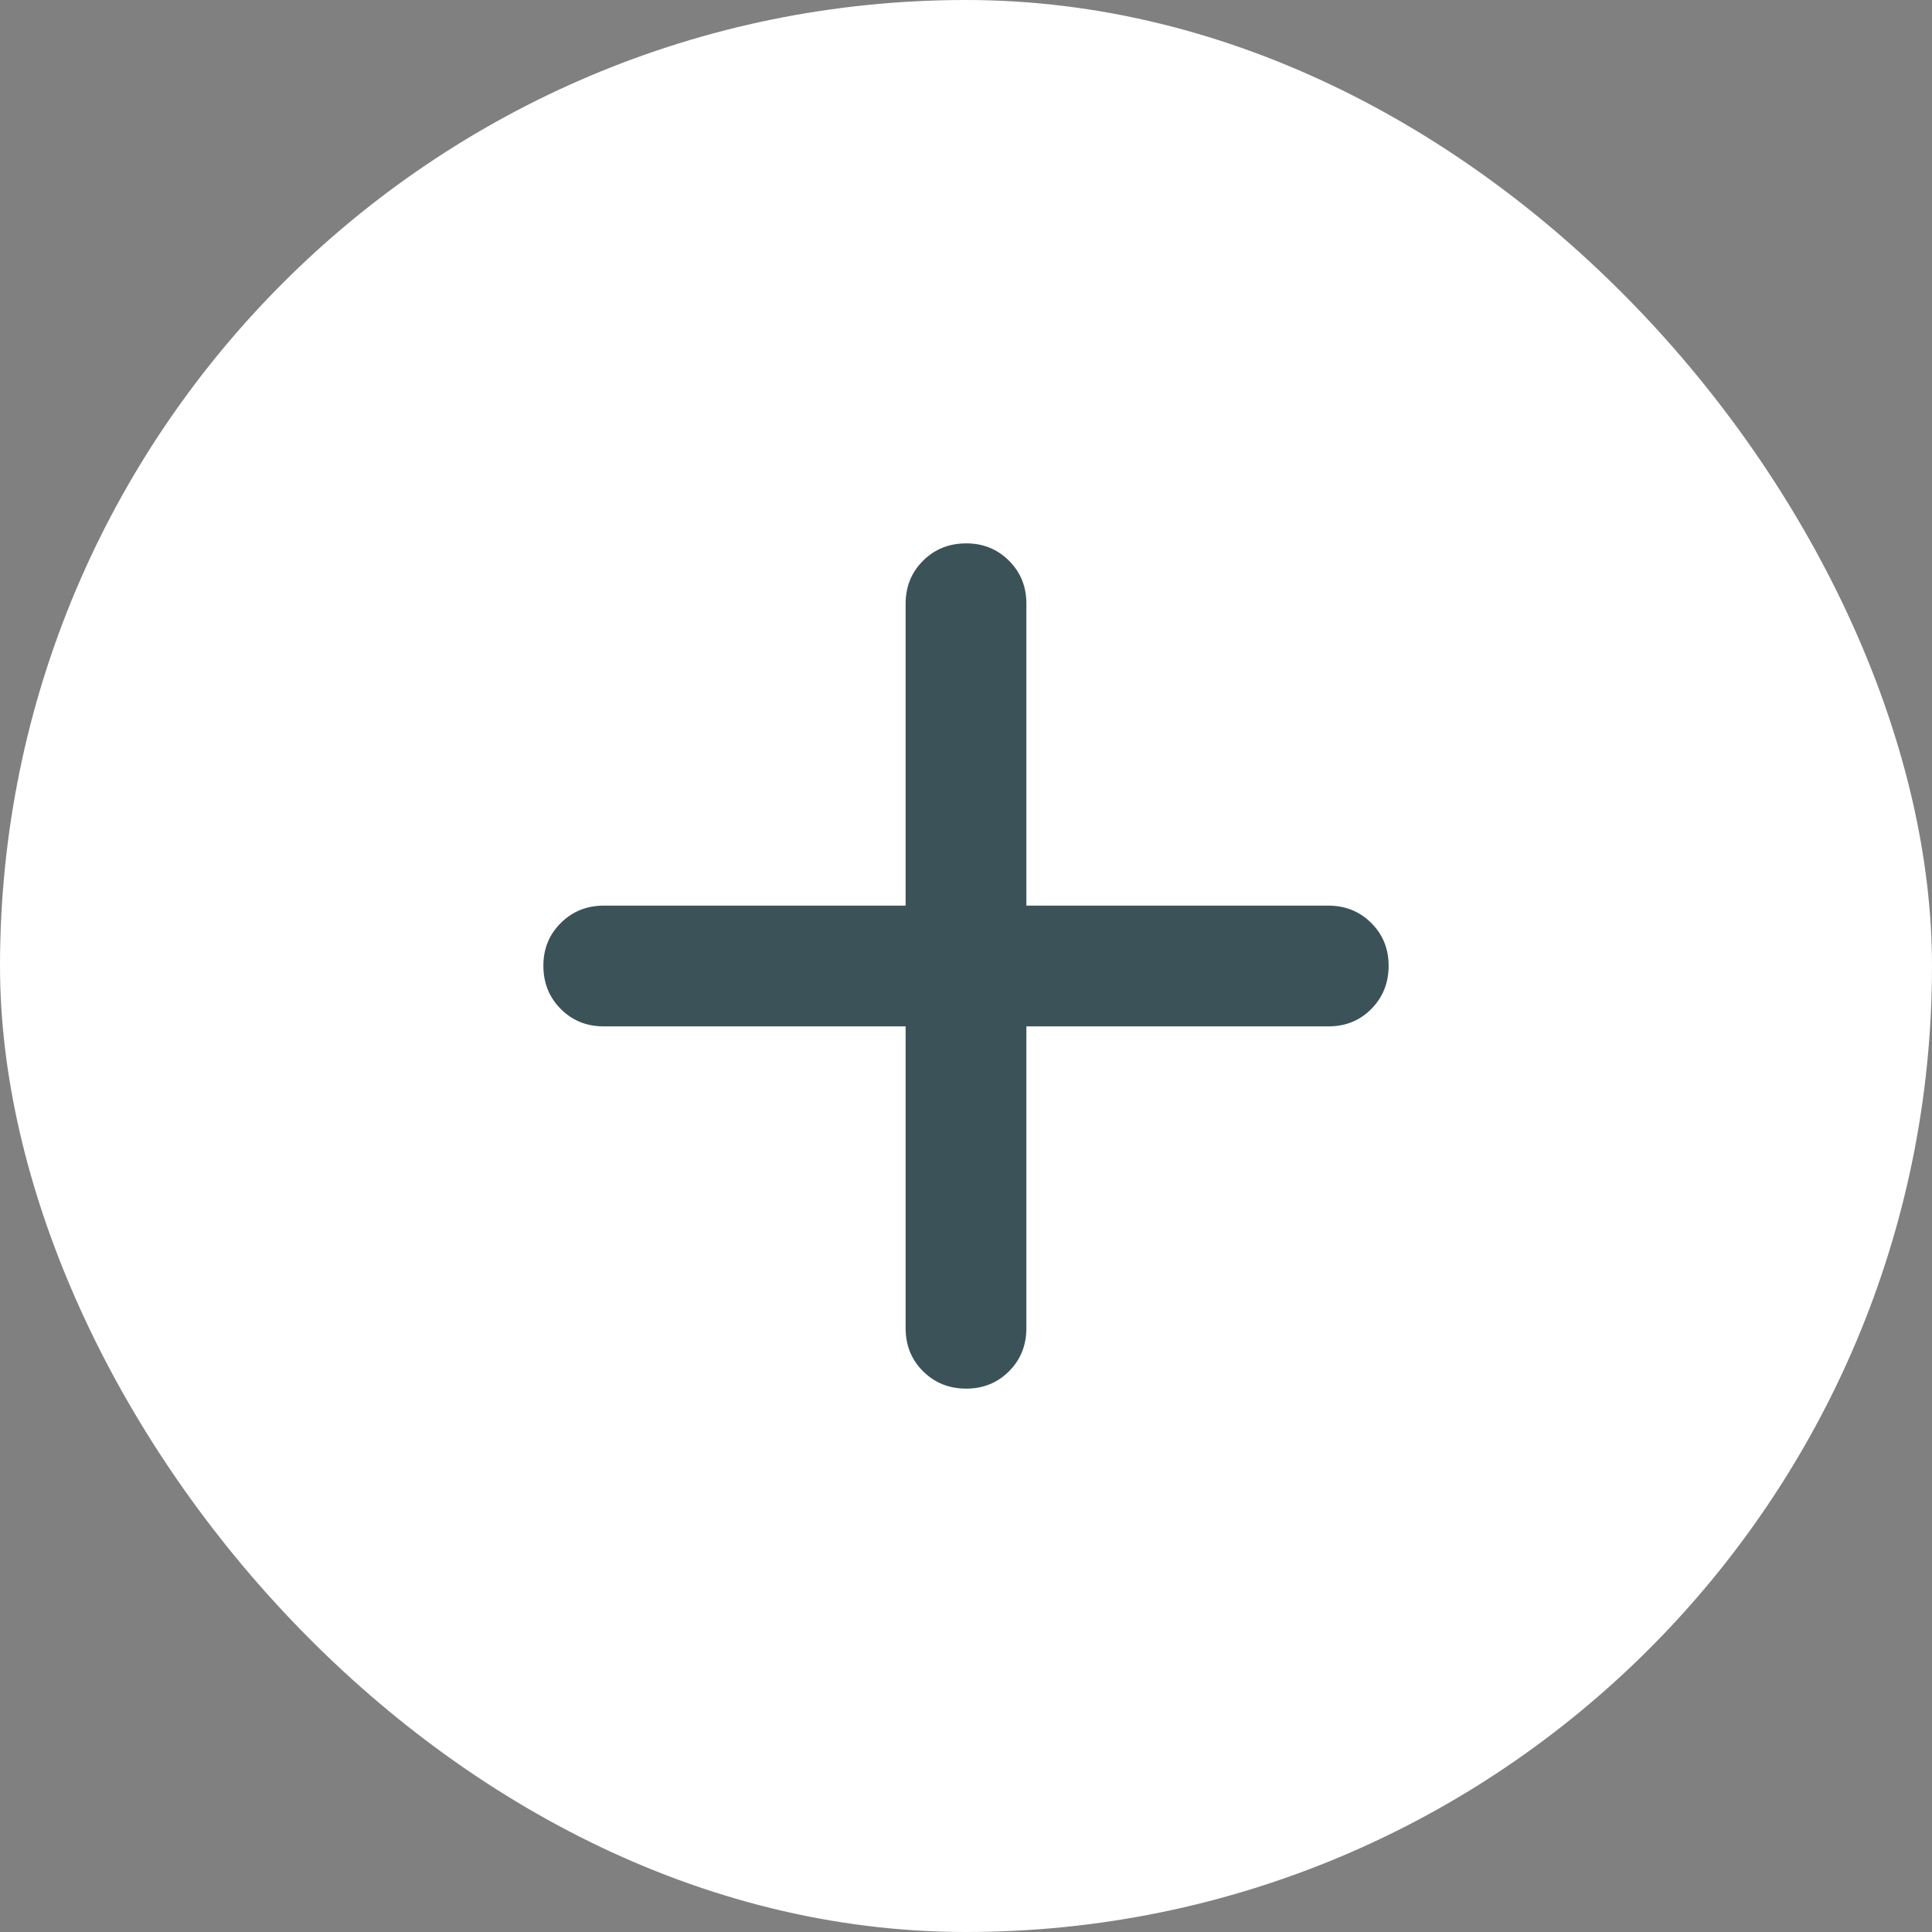
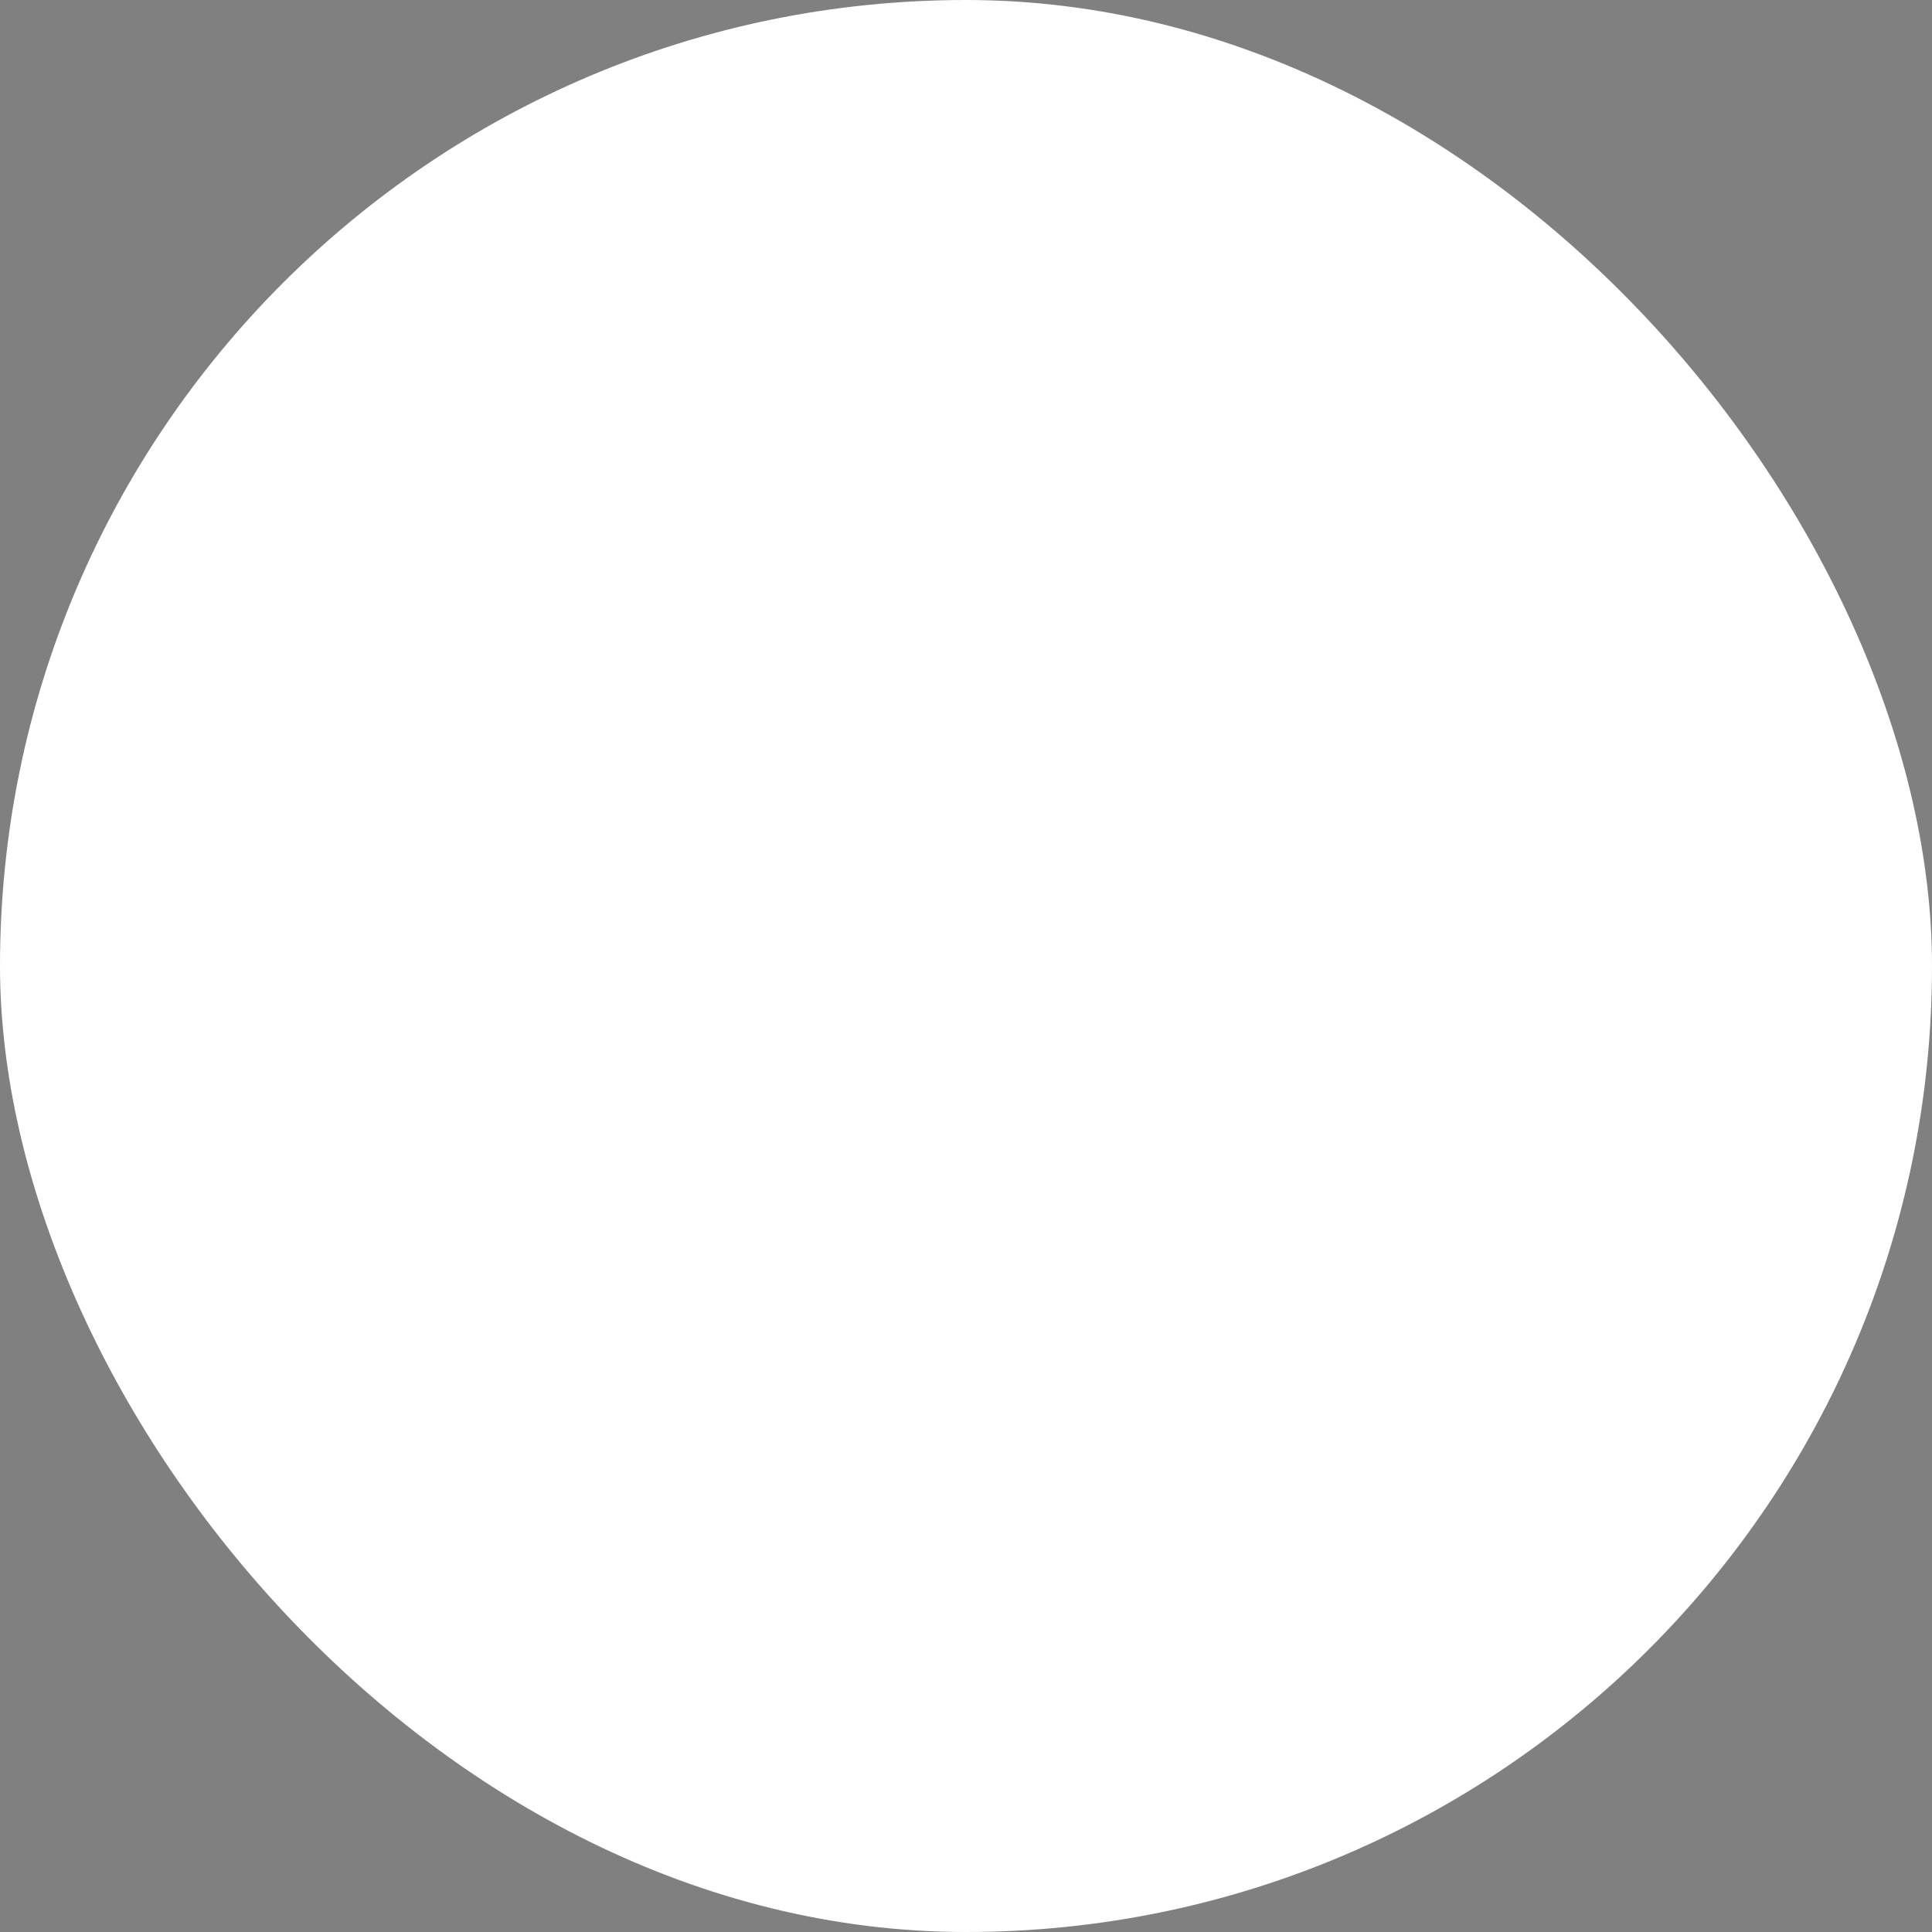
<svg xmlns="http://www.w3.org/2000/svg" width="32" height="32" viewBox="0 0 32 32" fill="none">
  <rect x="0" y="0" width="32" height="32" fill="#808080" stroke="none" />
  <rect width="32" height="32" rx="16" fill="white" />
-   <path d="M15 17H10C9.717 17 9.479 16.904 9.288 16.712C9.097 16.52 9.001 16.283 9 16C8.999 15.717 9.095 15.48 9.288 15.288C9.481 15.096 9.718 15 10 15H15V10C15 9.717 15.096 9.479 15.288 9.288C15.48 9.097 15.717 9.001 16 9C16.283 8.999 16.52 9.095 16.713 9.288C16.906 9.481 17.001 9.718 17 10V15H22C22.283 15 22.521 15.096 22.713 15.288C22.905 15.48 23.001 15.717 23 16C22.999 16.283 22.903 16.52 22.712 16.713C22.521 16.906 22.283 17.001 22 17H17V22C17 22.283 16.904 22.521 16.712 22.713C16.52 22.905 16.283 23.001 16 23C15.717 22.999 15.48 22.903 15.288 22.712C15.096 22.521 15 22.283 15 22V17Z" fill="#3C5259" />
</svg>